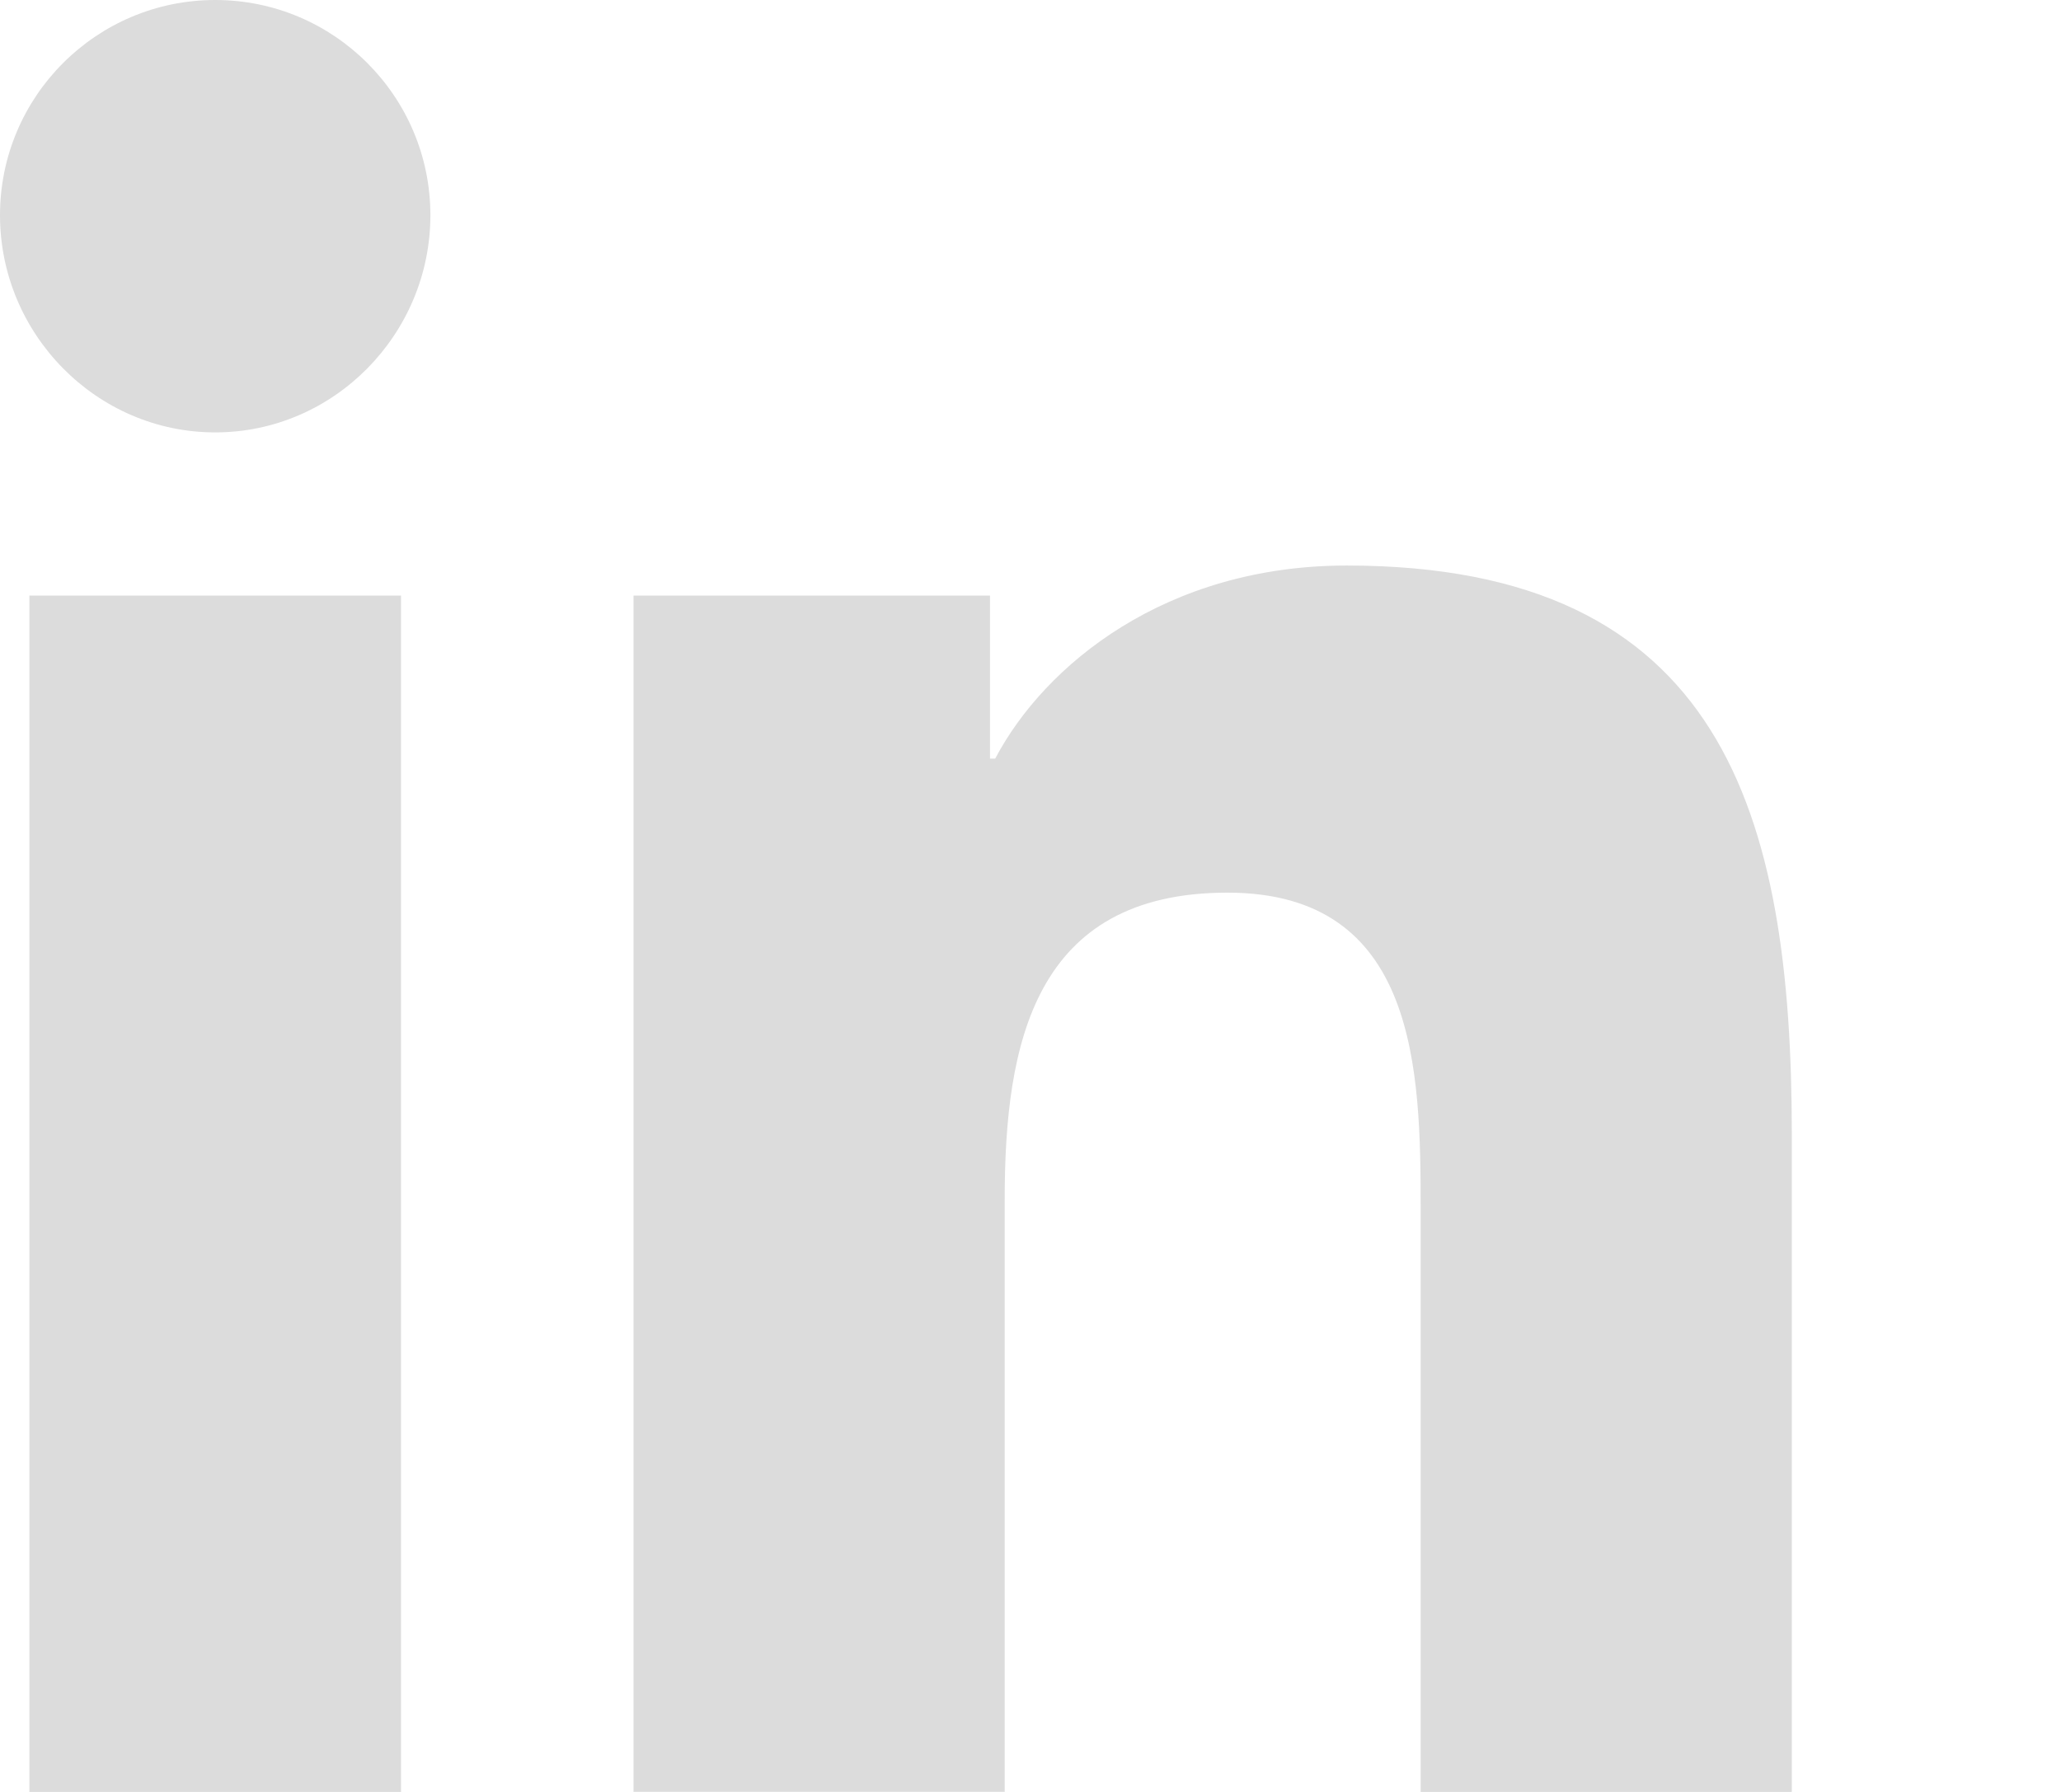
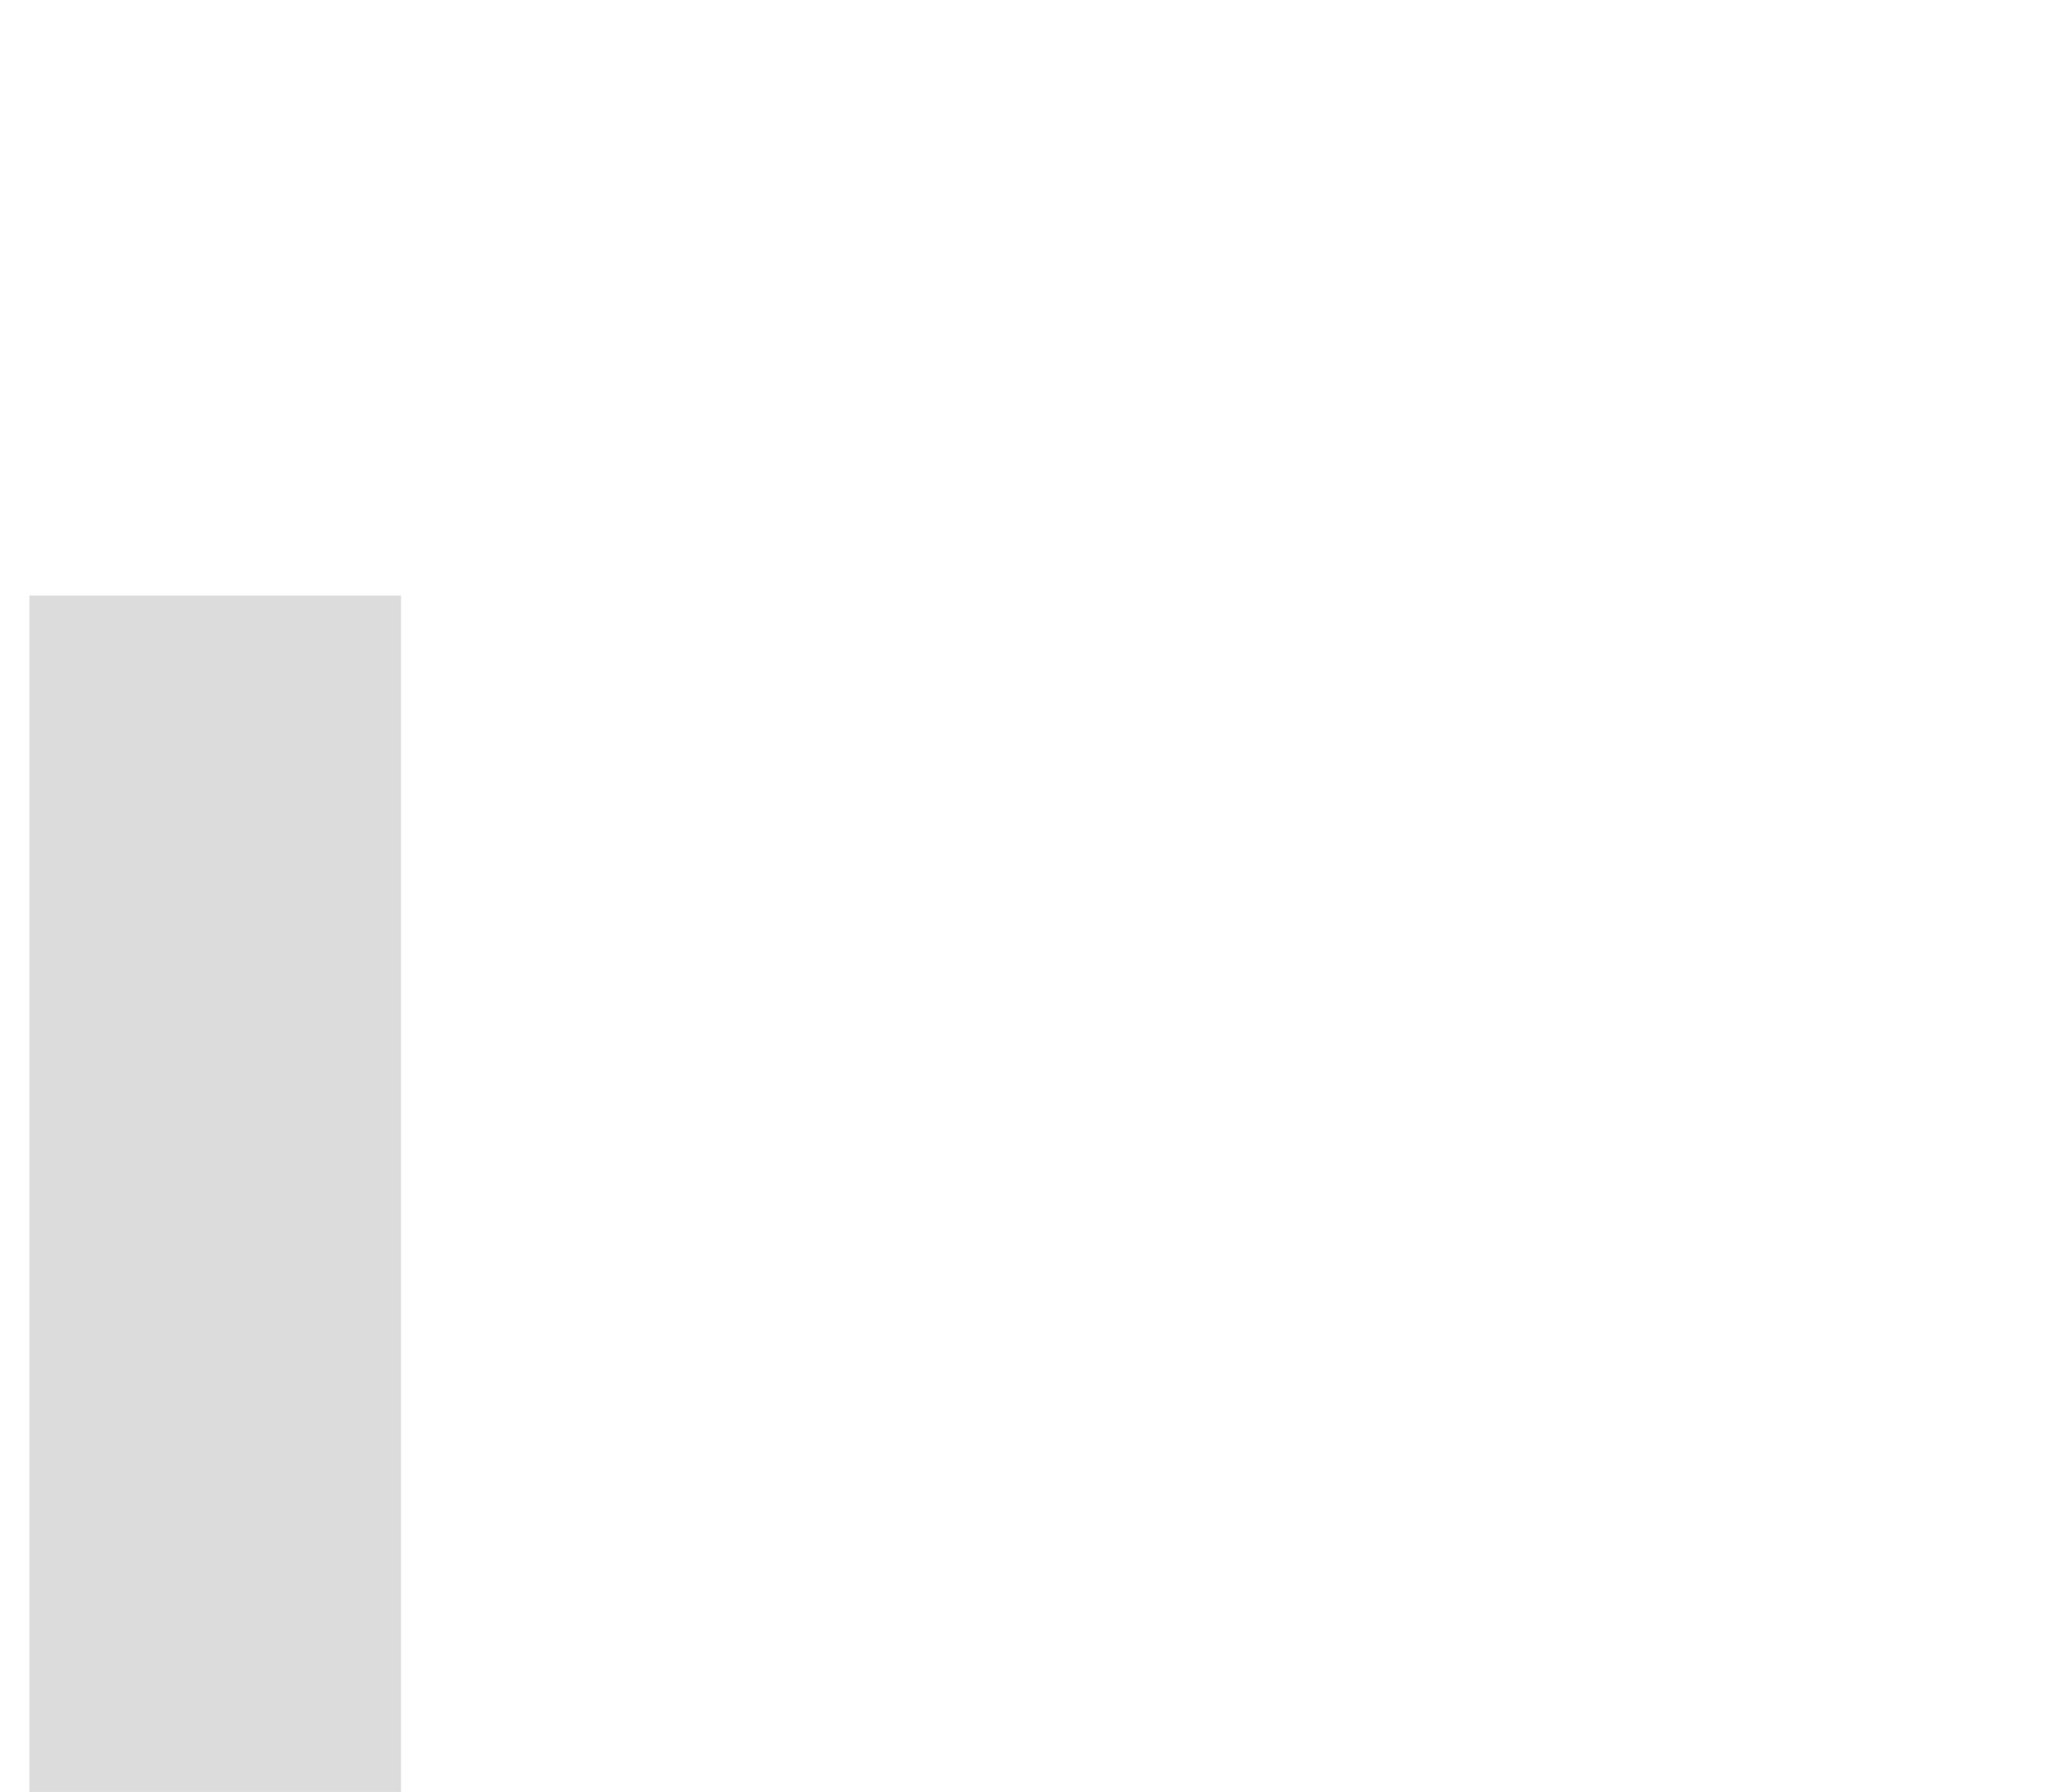
<svg xmlns="http://www.w3.org/2000/svg" width="23" height="20" viewBox="0 0 23 20" fill="none">
-   <path d="M19.991 20V19.999H19.996V12.664C19.996 9.076 19.224 6.312 15.029 6.312C13.012 6.312 11.659 7.418 11.106 8.467H11.048V6.647H7.07V19.999H11.212V13.387C11.212 11.646 11.542 9.963 13.698 9.963C15.822 9.963 15.854 11.95 15.854 13.499V20H19.991Z" fill="#DCDCDC" />
-   <path d="M0.328 6.647H4.475V20H0.328V6.647Z" fill="#DCDCDC" />
-   <path d="M2.402 0C1.076 0 0 1.076 0 2.402C0 3.728 1.076 4.826 2.402 4.826C3.728 4.826 4.803 3.728 4.803 2.402C4.803 1.076 3.727 0 2.402 0V0Z" fill="#DCDCDC" />
+   <path d="M0.328 6.647H4.475V20H0.328Z" fill="#DCDCDC" />
</svg>